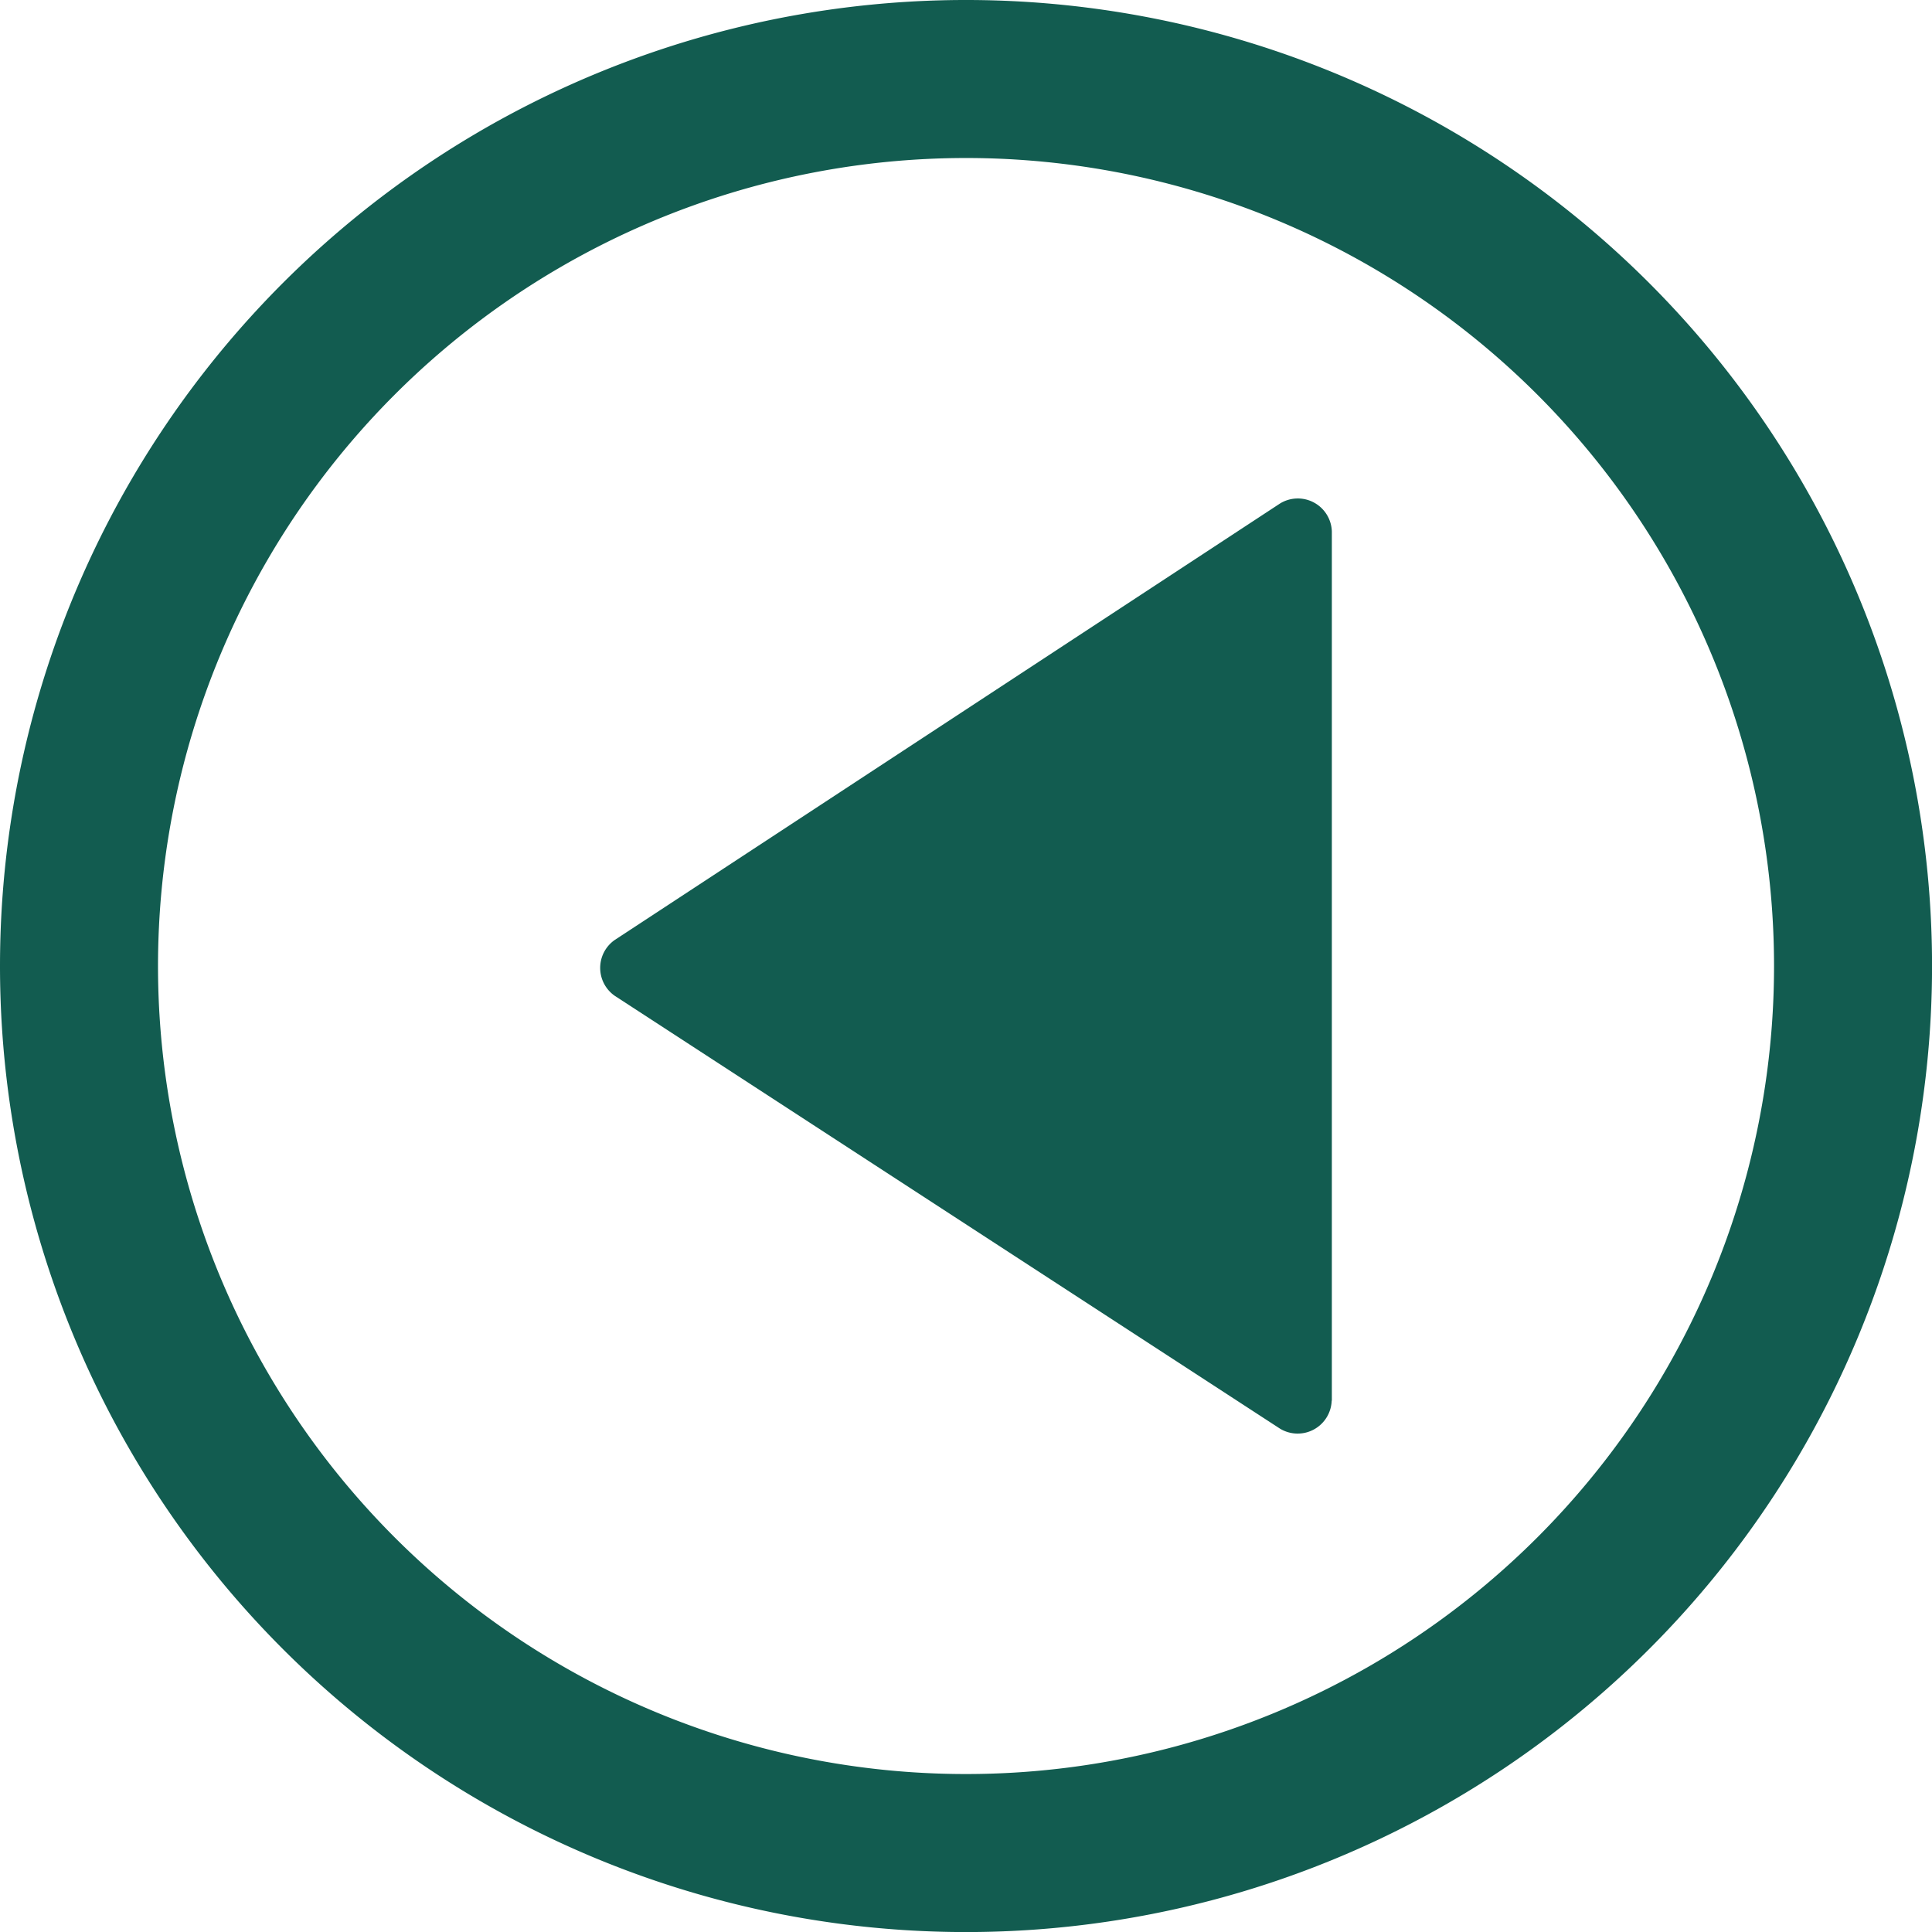
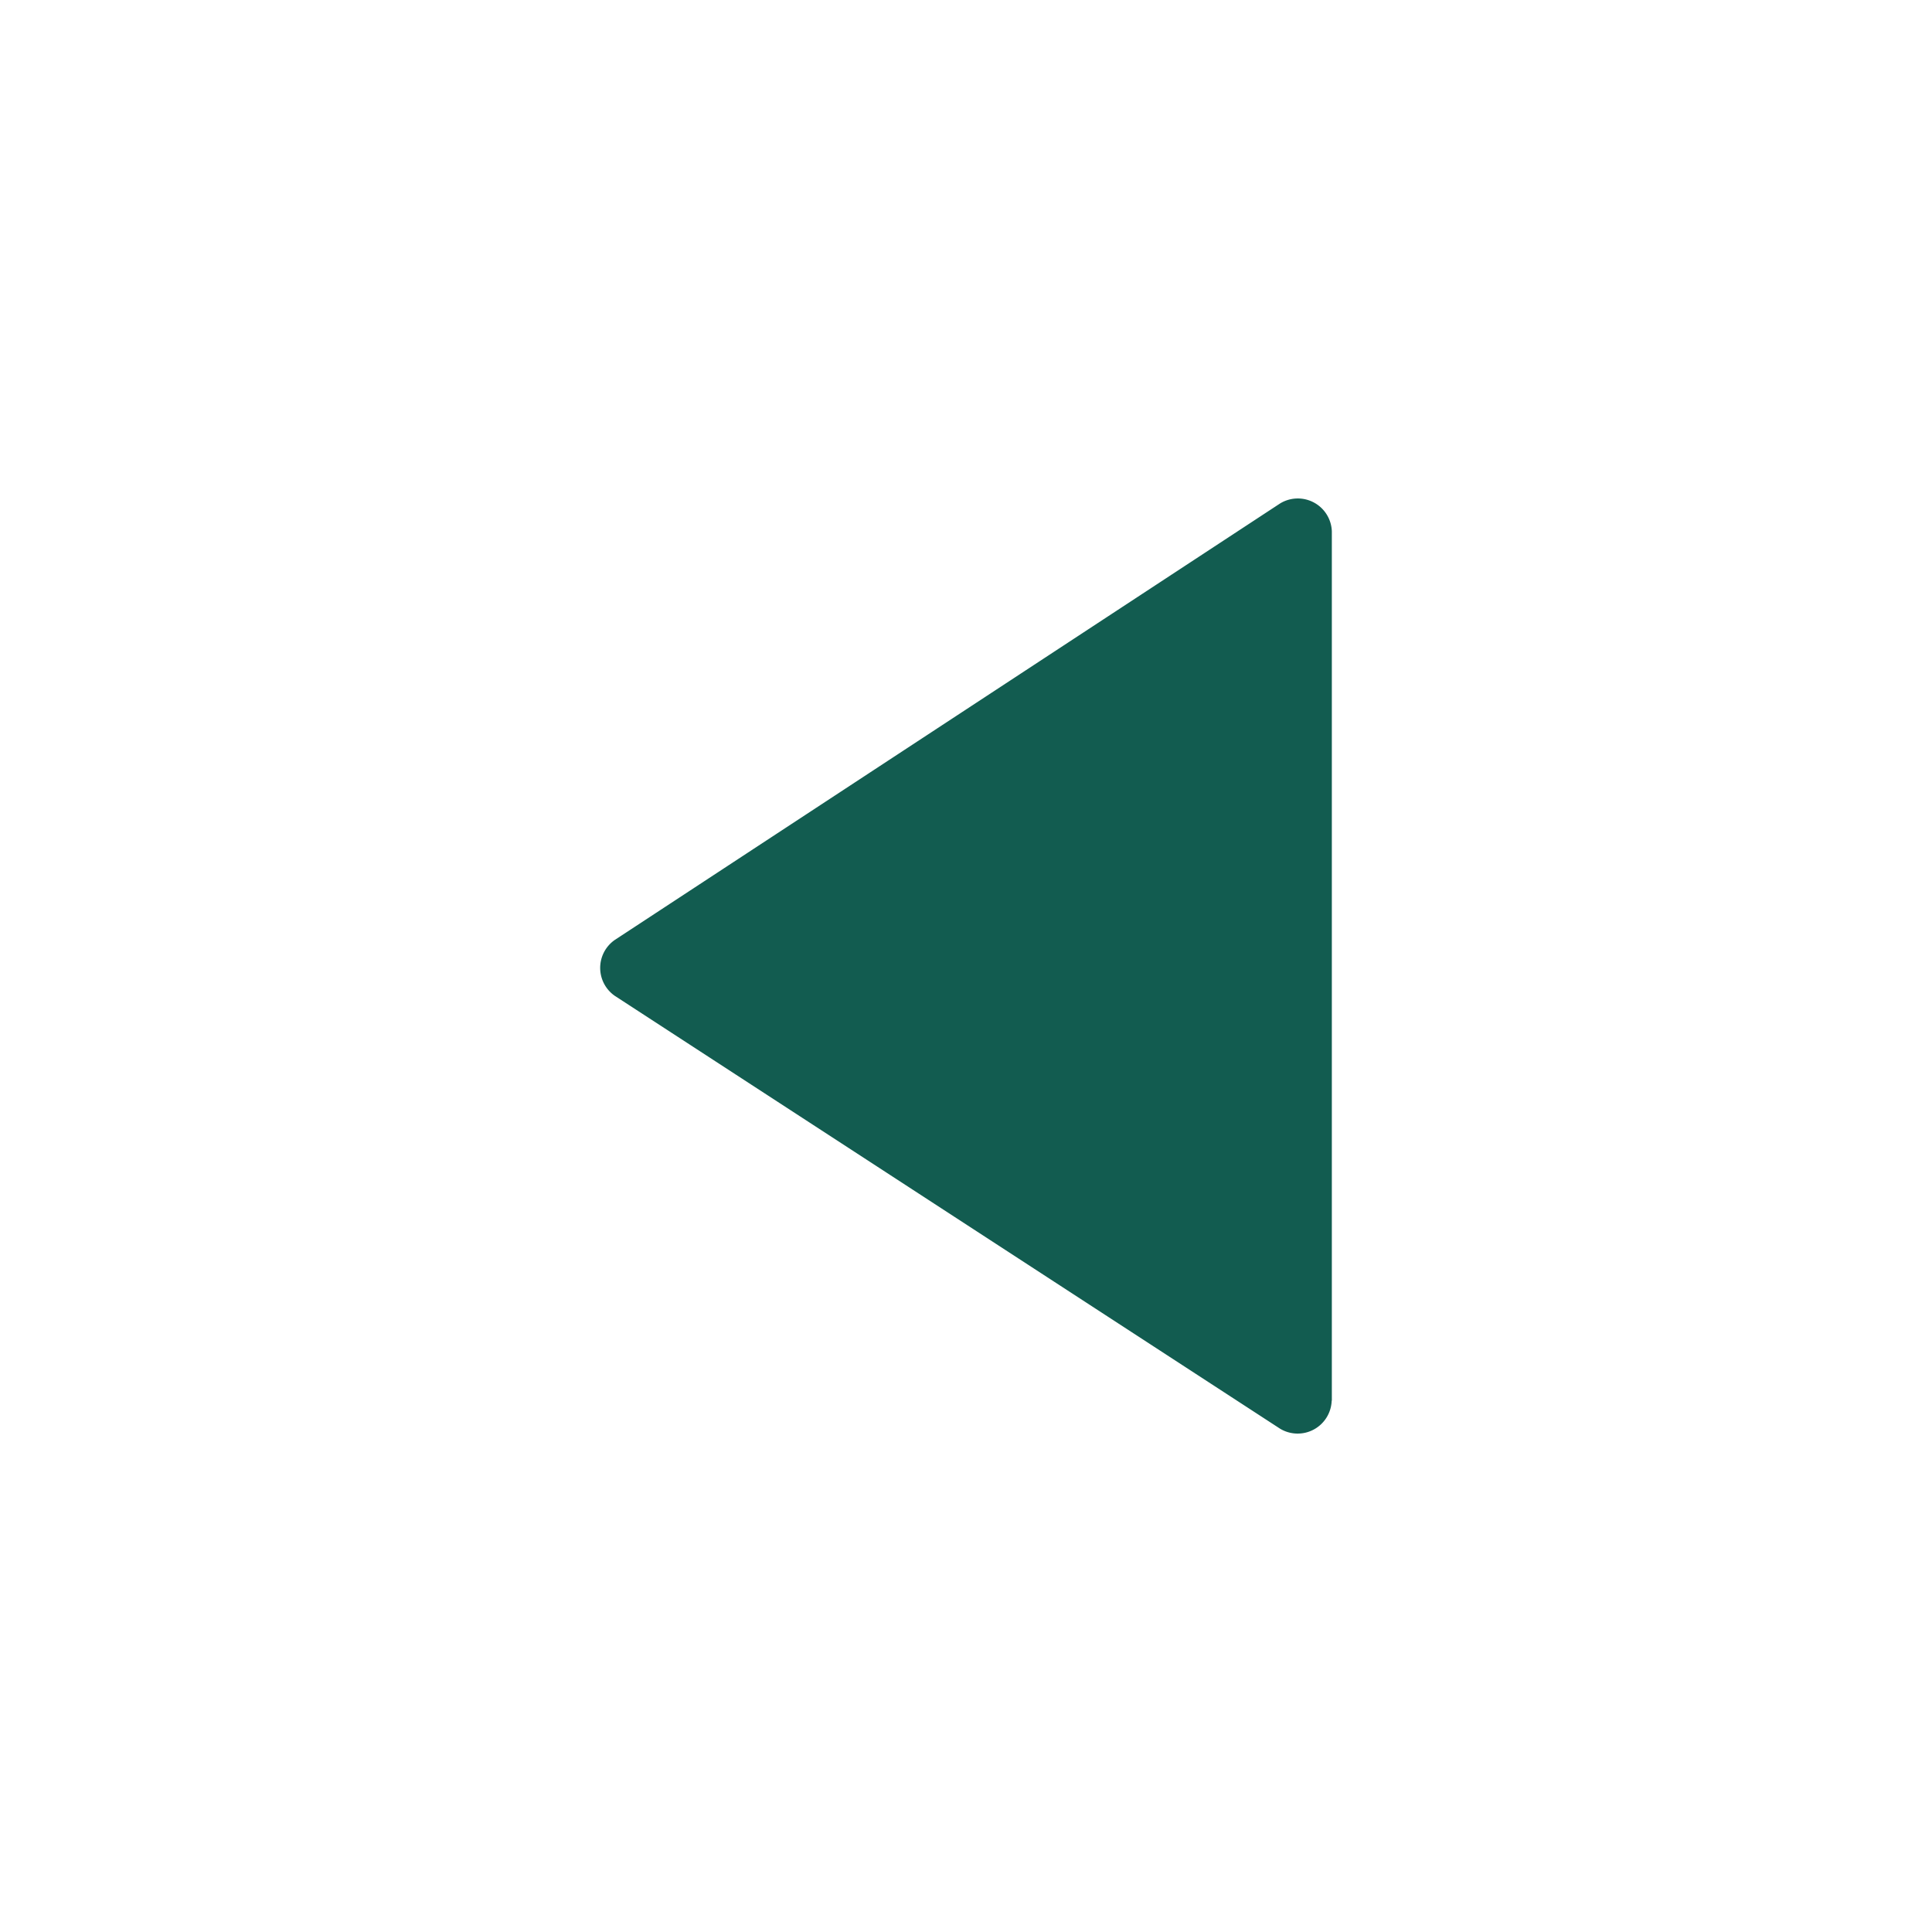
<svg xmlns="http://www.w3.org/2000/svg" width="35.359" height="35.359" viewBox="0 0 35.359 35.359">
  <g id="Camada_1" data-name="Camada 1" transform="translate(0 0)">
-     <path id="Caminho_190" data-name="Caminho 190" d="M0,17.68a17.68,17.68,0,1,1,17.68,17.68A17.68,17.68,0,0,1,0,17.68Zm32.468,0A14.788,14.788,0,1,0,17.68,32.468,14.788,14.788,0,0,0,32.468,17.68Z" transform="translate(0 0)" fill="#125c50" />
    <path id="Caminho_191" data-name="Caminho 191" d="M30.546,21.35H14.636a.623.623,0,0,0-.511.947l7.989,12.177a.623.623,0,0,0,1.022,0L31.057,22.3a.623.623,0,0,0-.511-.947Z" transform="translate(45.725 -4.911) rotate(90)" fill="#125c50" />
  </g>
</svg>